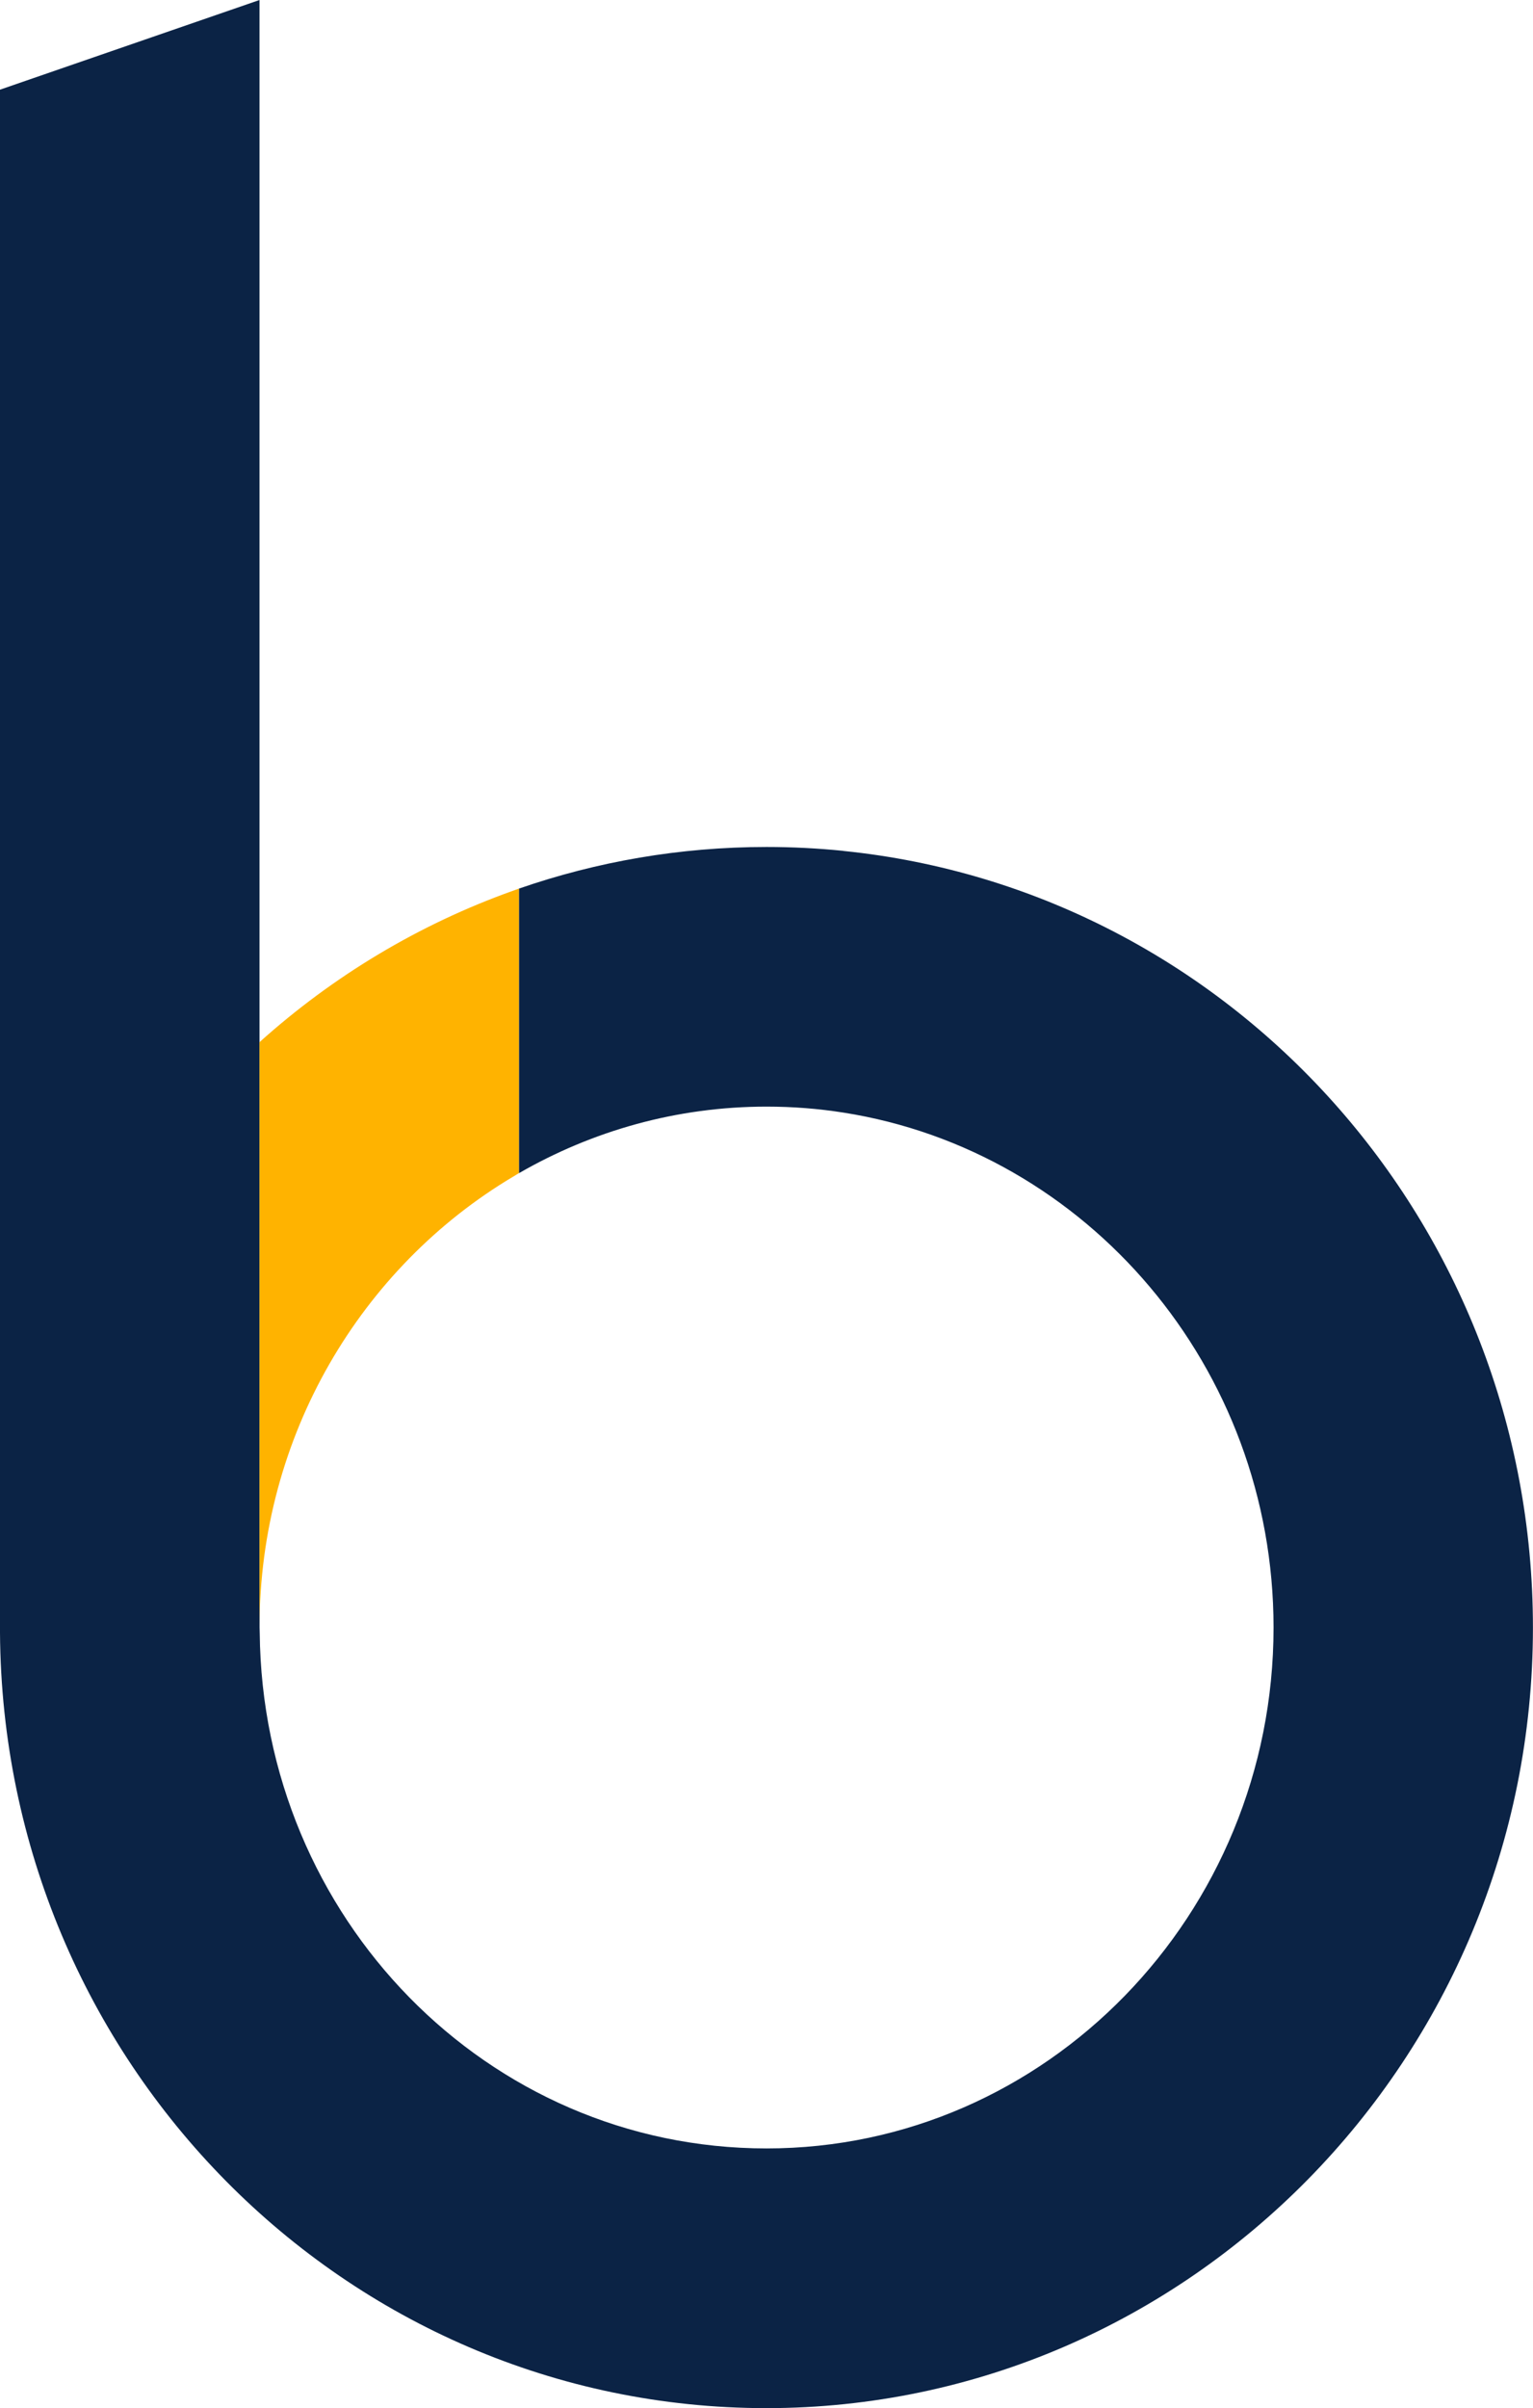
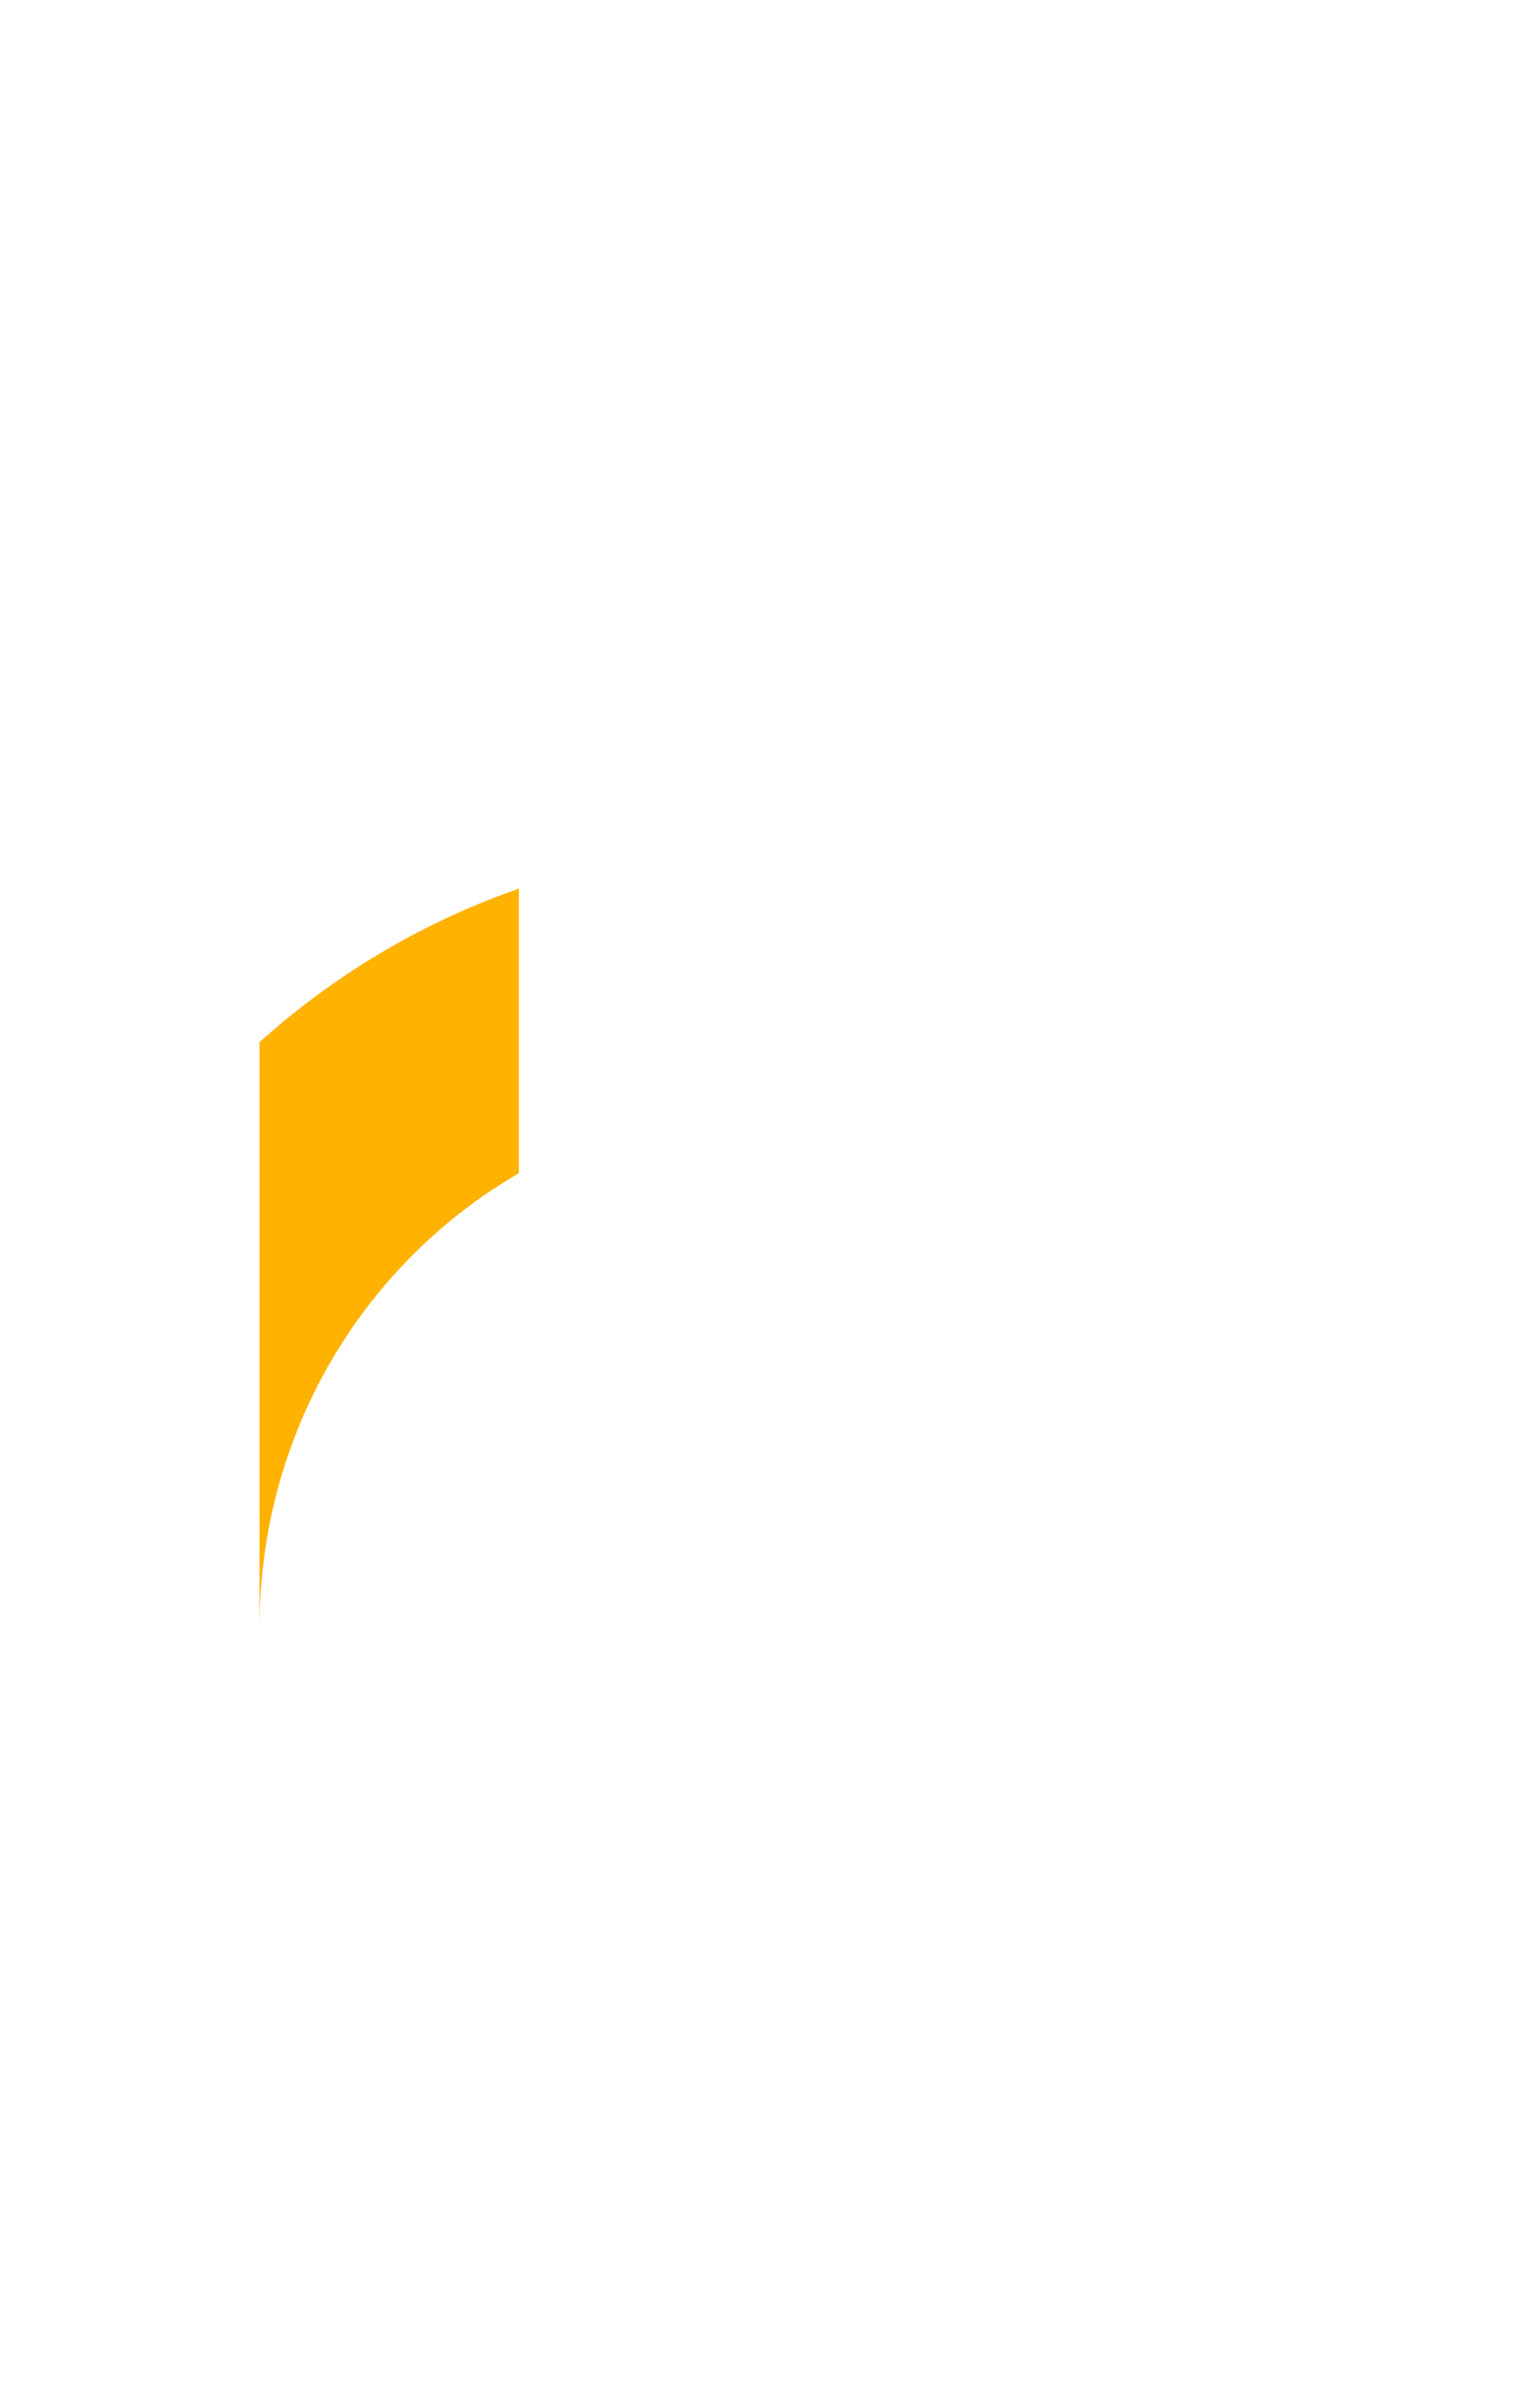
<svg xmlns="http://www.w3.org/2000/svg" id="Calque_2" viewBox="0 0 228.84 359.29">
  <defs>
    <style>.cls-1{fill:#ffb300;}.cls-2{fill:#0b2345;}</style>
  </defs>
  <g id="Calque_1-2">
-     <path class="cls-2" d="m125.89,126.95c-3.77-.38-7.6-.58-11.46-.58h0c-12.93,0-25.36,2.19-36.96,6.21,0,0,0,0,0,0v42.46s0,0,0,0c10.94-6.31,23.54-9.93,36.96-9.93h0c3.9,0,7.72.3,11.46.89,36.31,5.69,64.22,37.98,64.22,76.83,0,42.86-33.95,77.72-75.68,77.72s-75.26-34.45-75.66-76.95c0-.26-.02-.51-.02-.77h0v-87.34s0,0-.01.01V0L0,13.38v230.23h0c.41,63.96,51.47,115.69,114.41,115.69s114.42-52.14,114.42-116.46c0-60.38-45.15-110.03-102.96-115.88Z" />
    <path class="cls-1" d="m76.58,132.9c-14.07,5.02-26.89,12.75-37.84,22.59v87.34c0-28.7,15.24-53.8,37.84-67.26.29-.18.59-.36.88-.53v-42.46c-.3.1-.59.21-.88.32Z" />
  </g>
</svg>